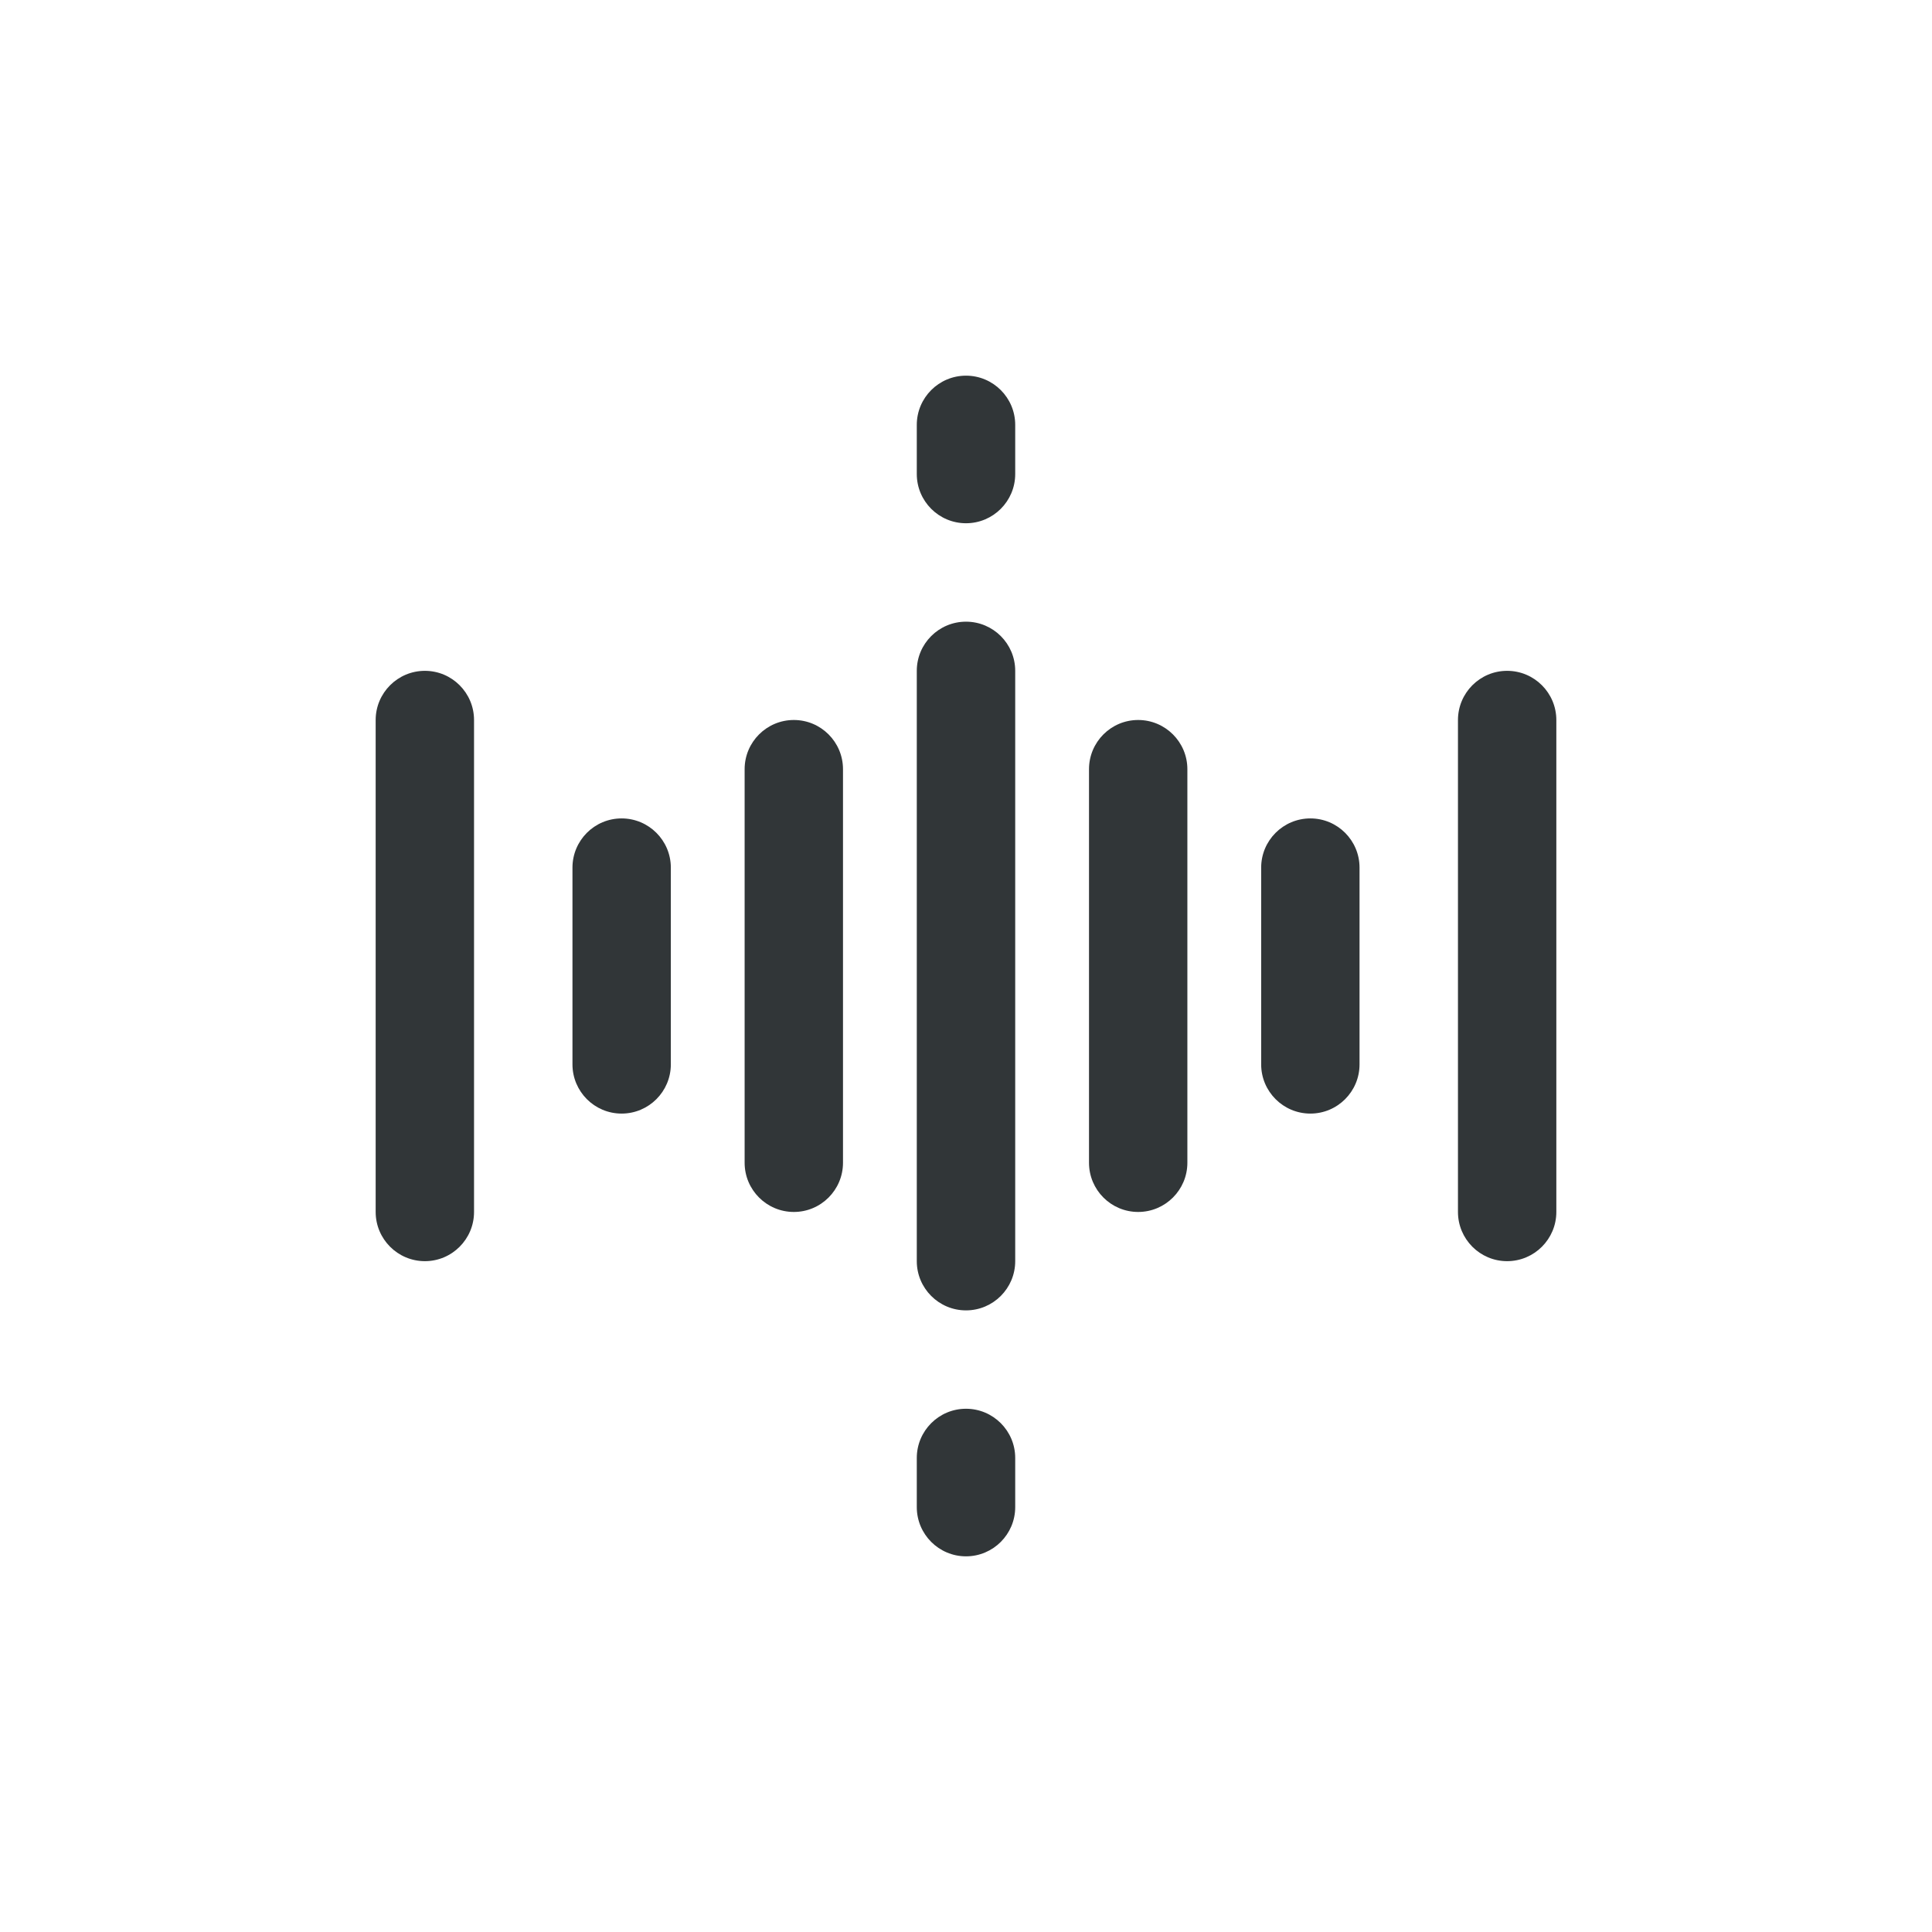
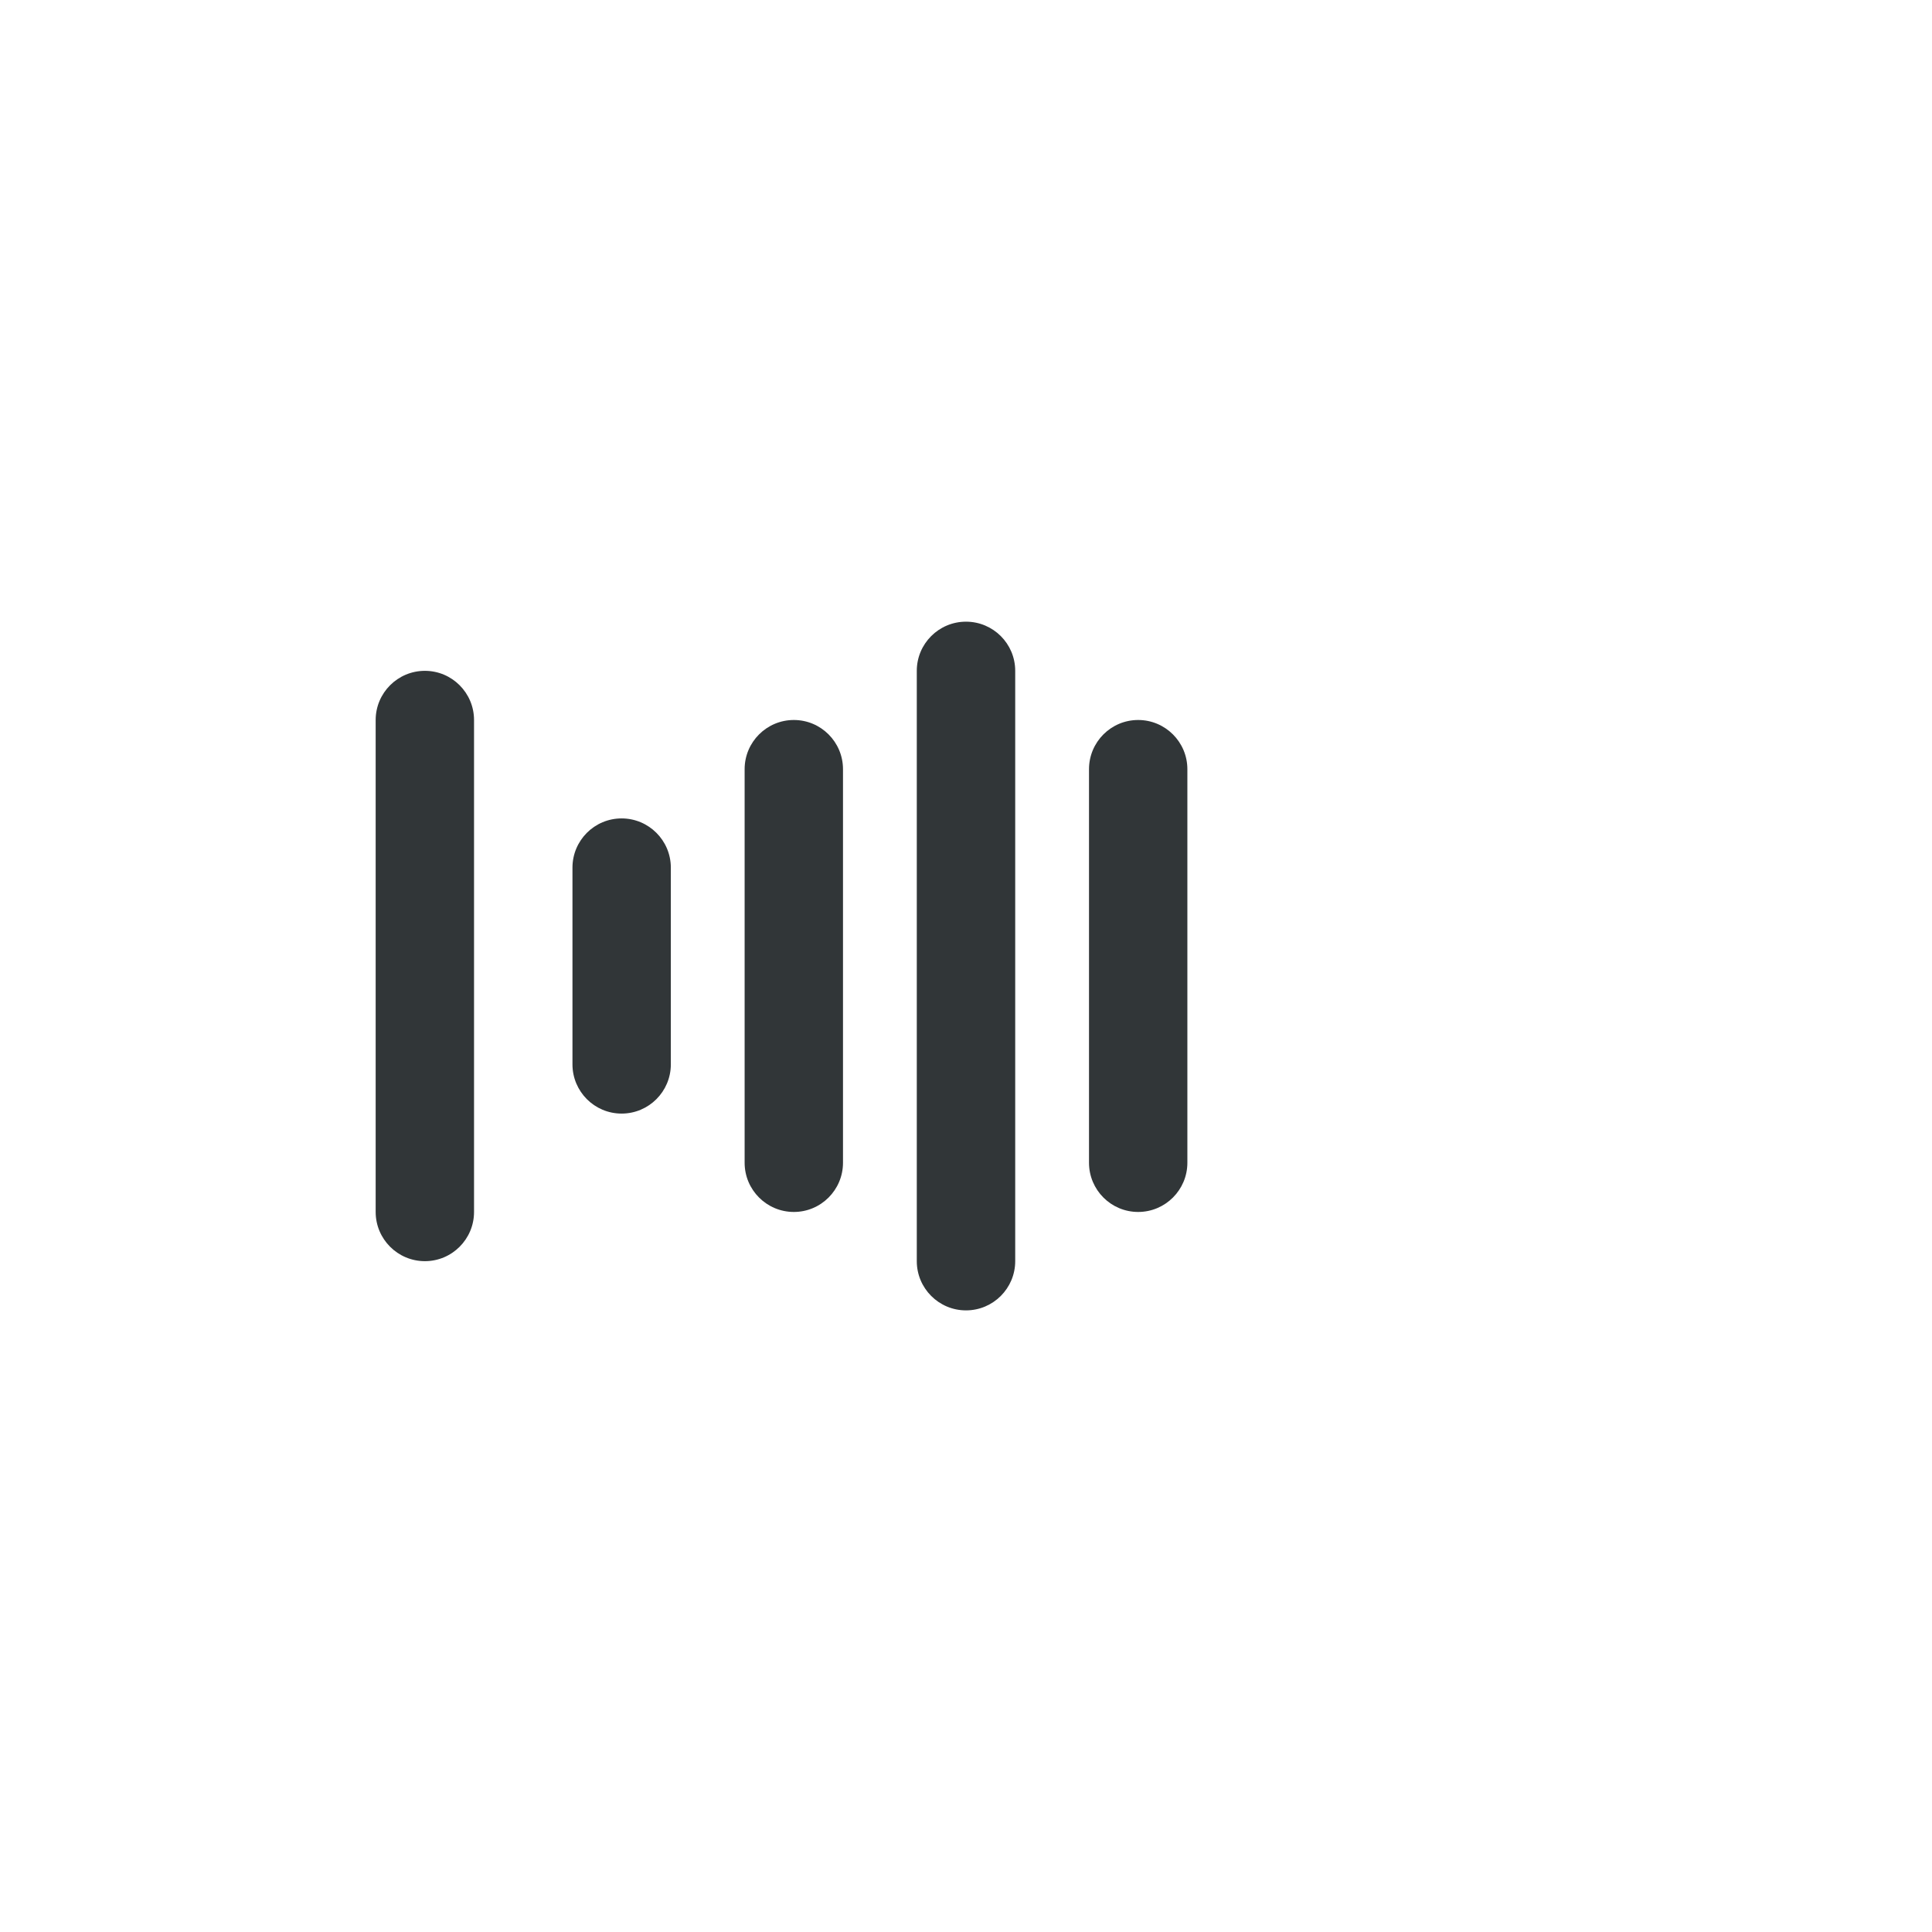
<svg xmlns="http://www.w3.org/2000/svg" width="36" height="36" viewBox="0 0 36 36" fill="none">
  <path d="M17.083 23.5C17.083 24.006 17.494 24.417 18 24.417C18.506 24.417 18.917 24.006 18.917 23.5V12.5C18.917 11.994 18.506 11.584 18 11.584C17.494 11.584 17.083 11.994 17.083 12.5V23.5Z" fill="#313638" />
  <path d="M7.917 12.5C7.411 12.5 7 12.911 7 13.417V22.583C7 23.089 7.411 23.5 7.917 23.5C8.423 23.5 8.833 23.089 8.833 22.583V13.417C8.833 12.911 8.423 12.5 7.917 12.5Z" fill="#313638" />
  <path d="M15.708 21.666V14.333C15.708 13.827 15.298 13.416 14.792 13.416C14.286 13.416 13.875 13.827 13.875 14.333V21.666C13.875 22.172 14.286 22.583 14.792 22.583C15.298 22.583 15.708 22.172 15.708 21.666Z" fill="#313638" />
  <path d="M11.583 20.75C12.089 20.75 12.5 20.339 12.5 19.833V16.167C12.5 15.661 12.089 15.25 11.583 15.25C11.077 15.25 10.667 15.661 10.667 16.167V19.833C10.667 20.339 11.077 20.75 11.583 20.75Z" fill="#313638" />
  <path d="M22.125 21.666V14.333C22.125 13.827 21.714 13.416 21.208 13.416C20.702 13.416 20.292 13.827 20.292 14.333V21.666C20.292 22.172 20.702 22.583 21.208 22.583C21.714 22.583 22.125 22.172 22.125 21.666Z" fill="#313638" />
-   <path d="M28.083 12.5C27.577 12.5 27.167 12.911 27.167 13.417V22.583C27.167 23.089 27.577 23.5 28.083 23.5C28.589 23.5 29 23.089 29 22.583V13.417C29 12.911 28.589 12.5 28.083 12.5Z" fill="#313638" />
-   <path d="M24.417 15.25C23.911 15.25 23.5 15.661 23.5 16.167V19.833C23.5 20.339 23.911 20.75 24.417 20.75C24.923 20.75 25.333 20.339 25.333 19.833V16.167C25.333 15.661 24.923 15.25 24.417 15.25Z" fill="#313638" />
-   <path d="M17.083 28.083C17.083 28.589 17.494 29 18 29C18.506 29 18.917 28.589 18.917 28.083V27.167C18.917 26.661 18.506 26.25 18 26.25C17.494 26.25 17.083 26.661 17.083 27.167V28.083Z" fill="#313638" />
-   <path d="M18 9.75C18.506 9.75 18.917 9.339 18.917 8.833V7.917C18.917 7.411 18.506 7 18 7C17.494 7 17.083 7.411 17.083 7.917V8.833C17.083 9.339 17.494 9.75 18 9.75Z" fill="#313638" />
</svg>